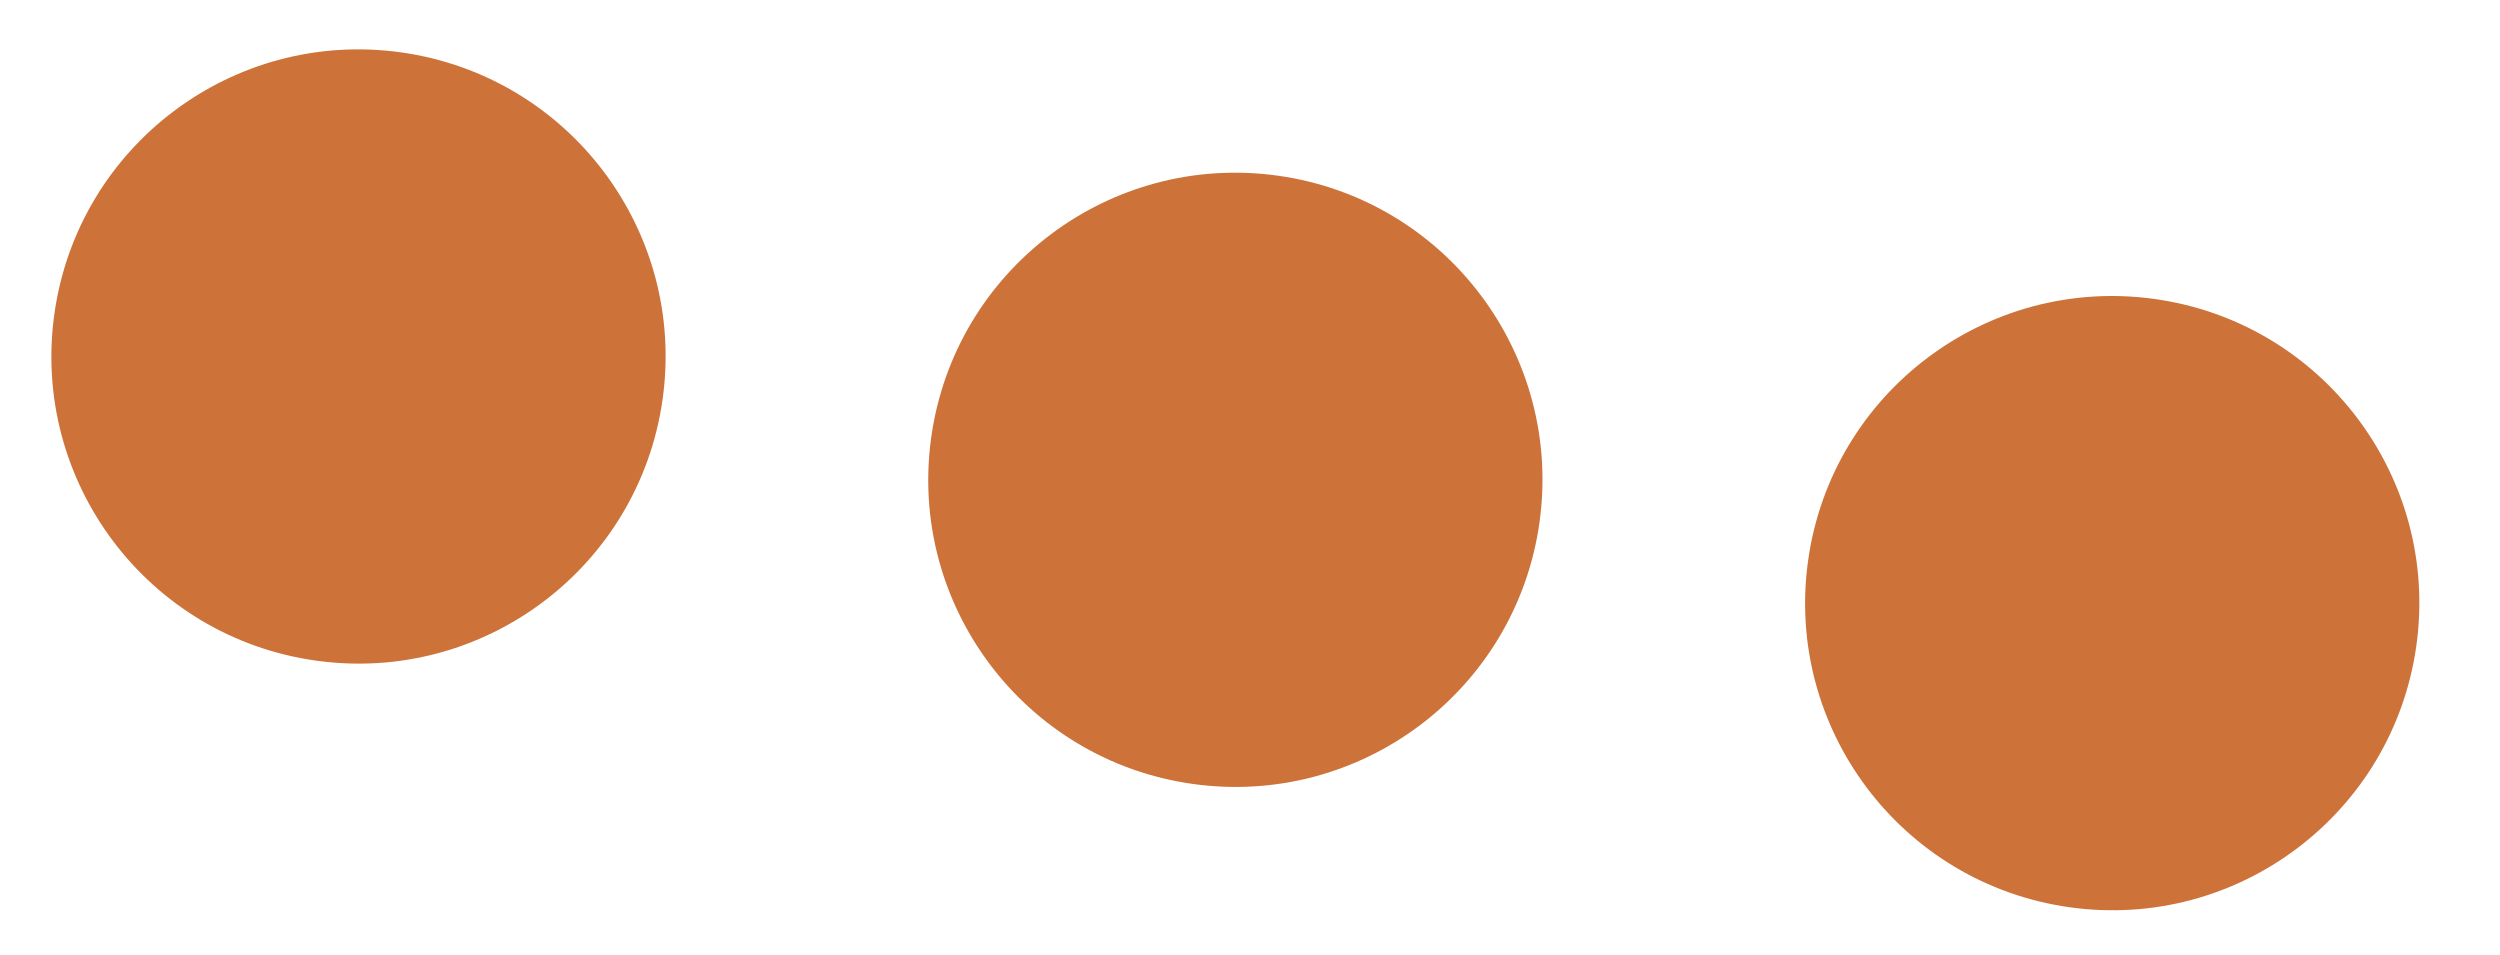
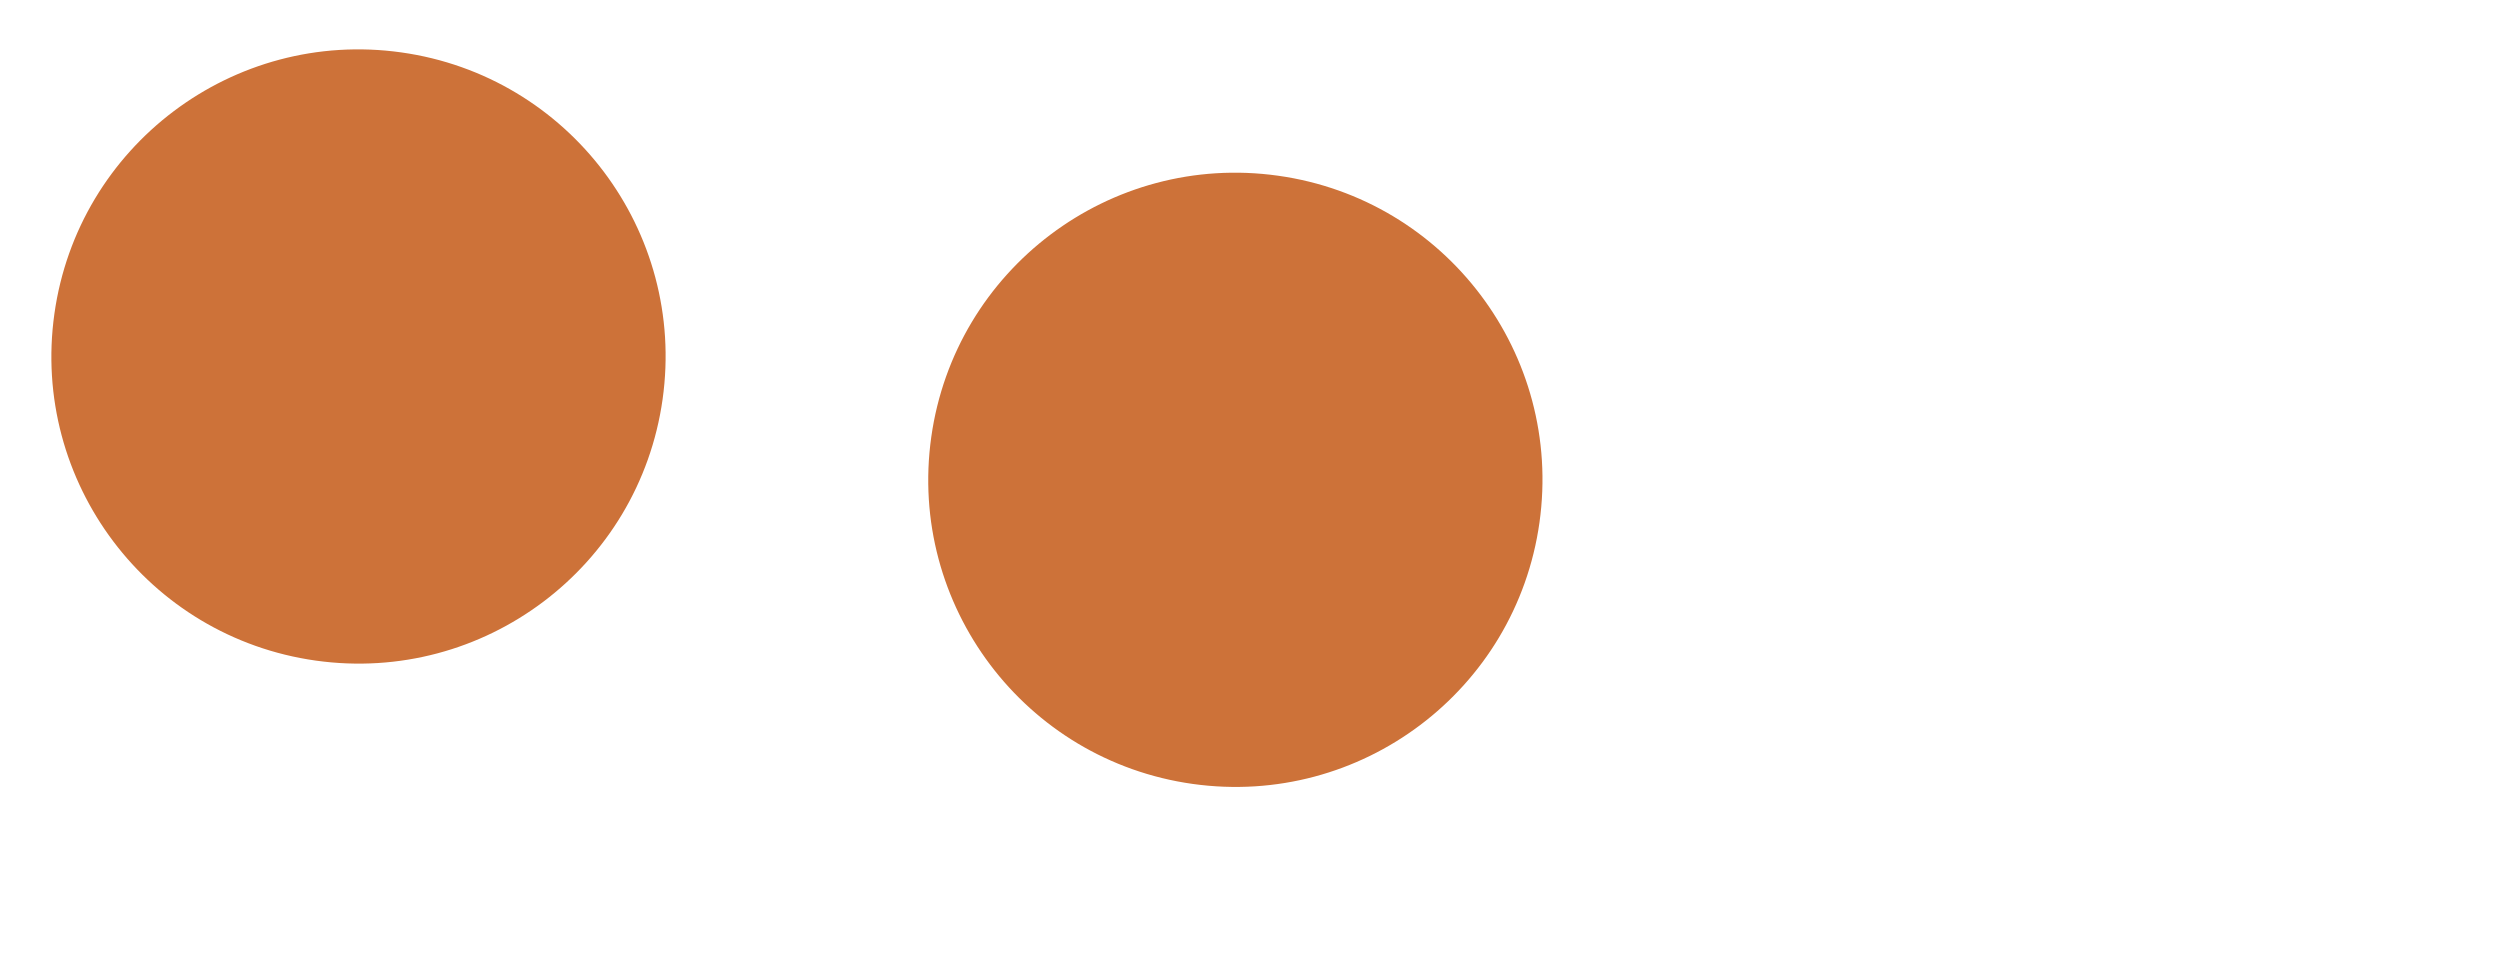
<svg xmlns="http://www.w3.org/2000/svg" width="55" height="21" viewBox="0 0 55 21" fill="none">
  <circle cx="7.887" cy="7.843" r="6.756" transform="rotate(8 7.887 7.843)" fill="#CD7239" />
  <circle cx="27.178" cy="10.556" r="6.756" transform="rotate(8 27.178 10.556)" fill="#CD7239" />
-   <circle cx="46.469" cy="13.269" r="6.756" transform="rotate(8 46.469 13.269)" fill="#CD7239" />
</svg>